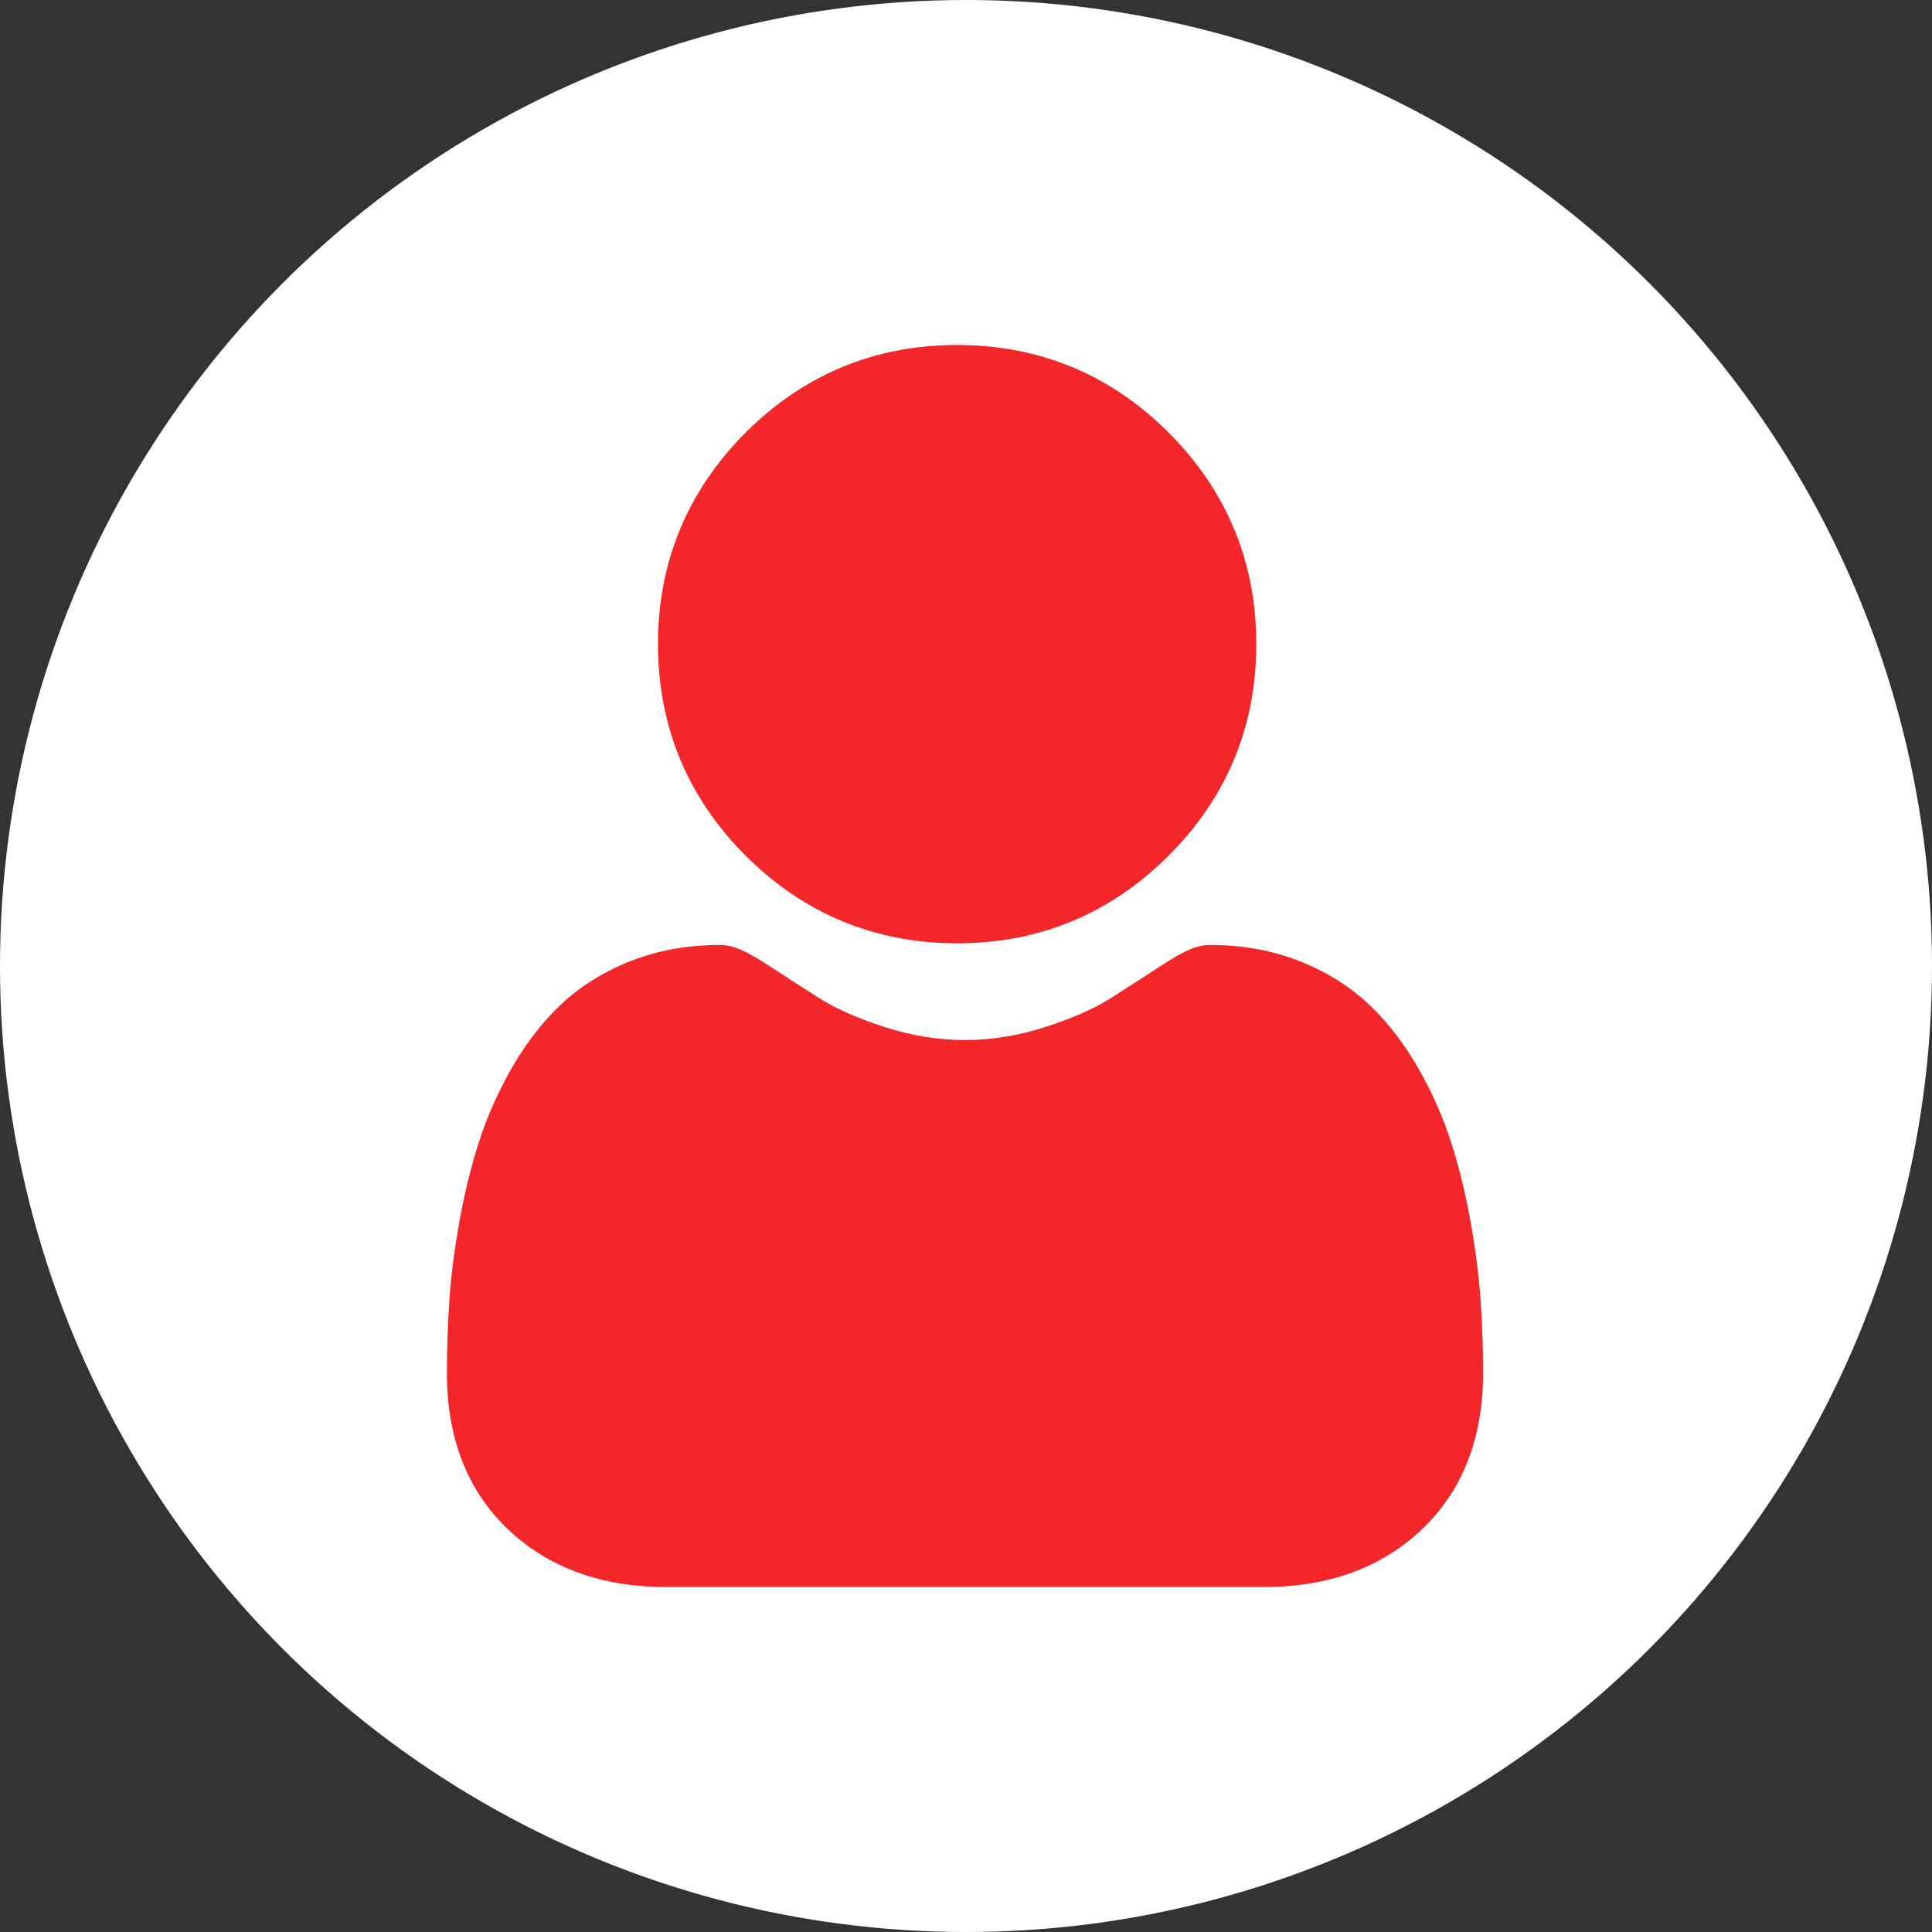
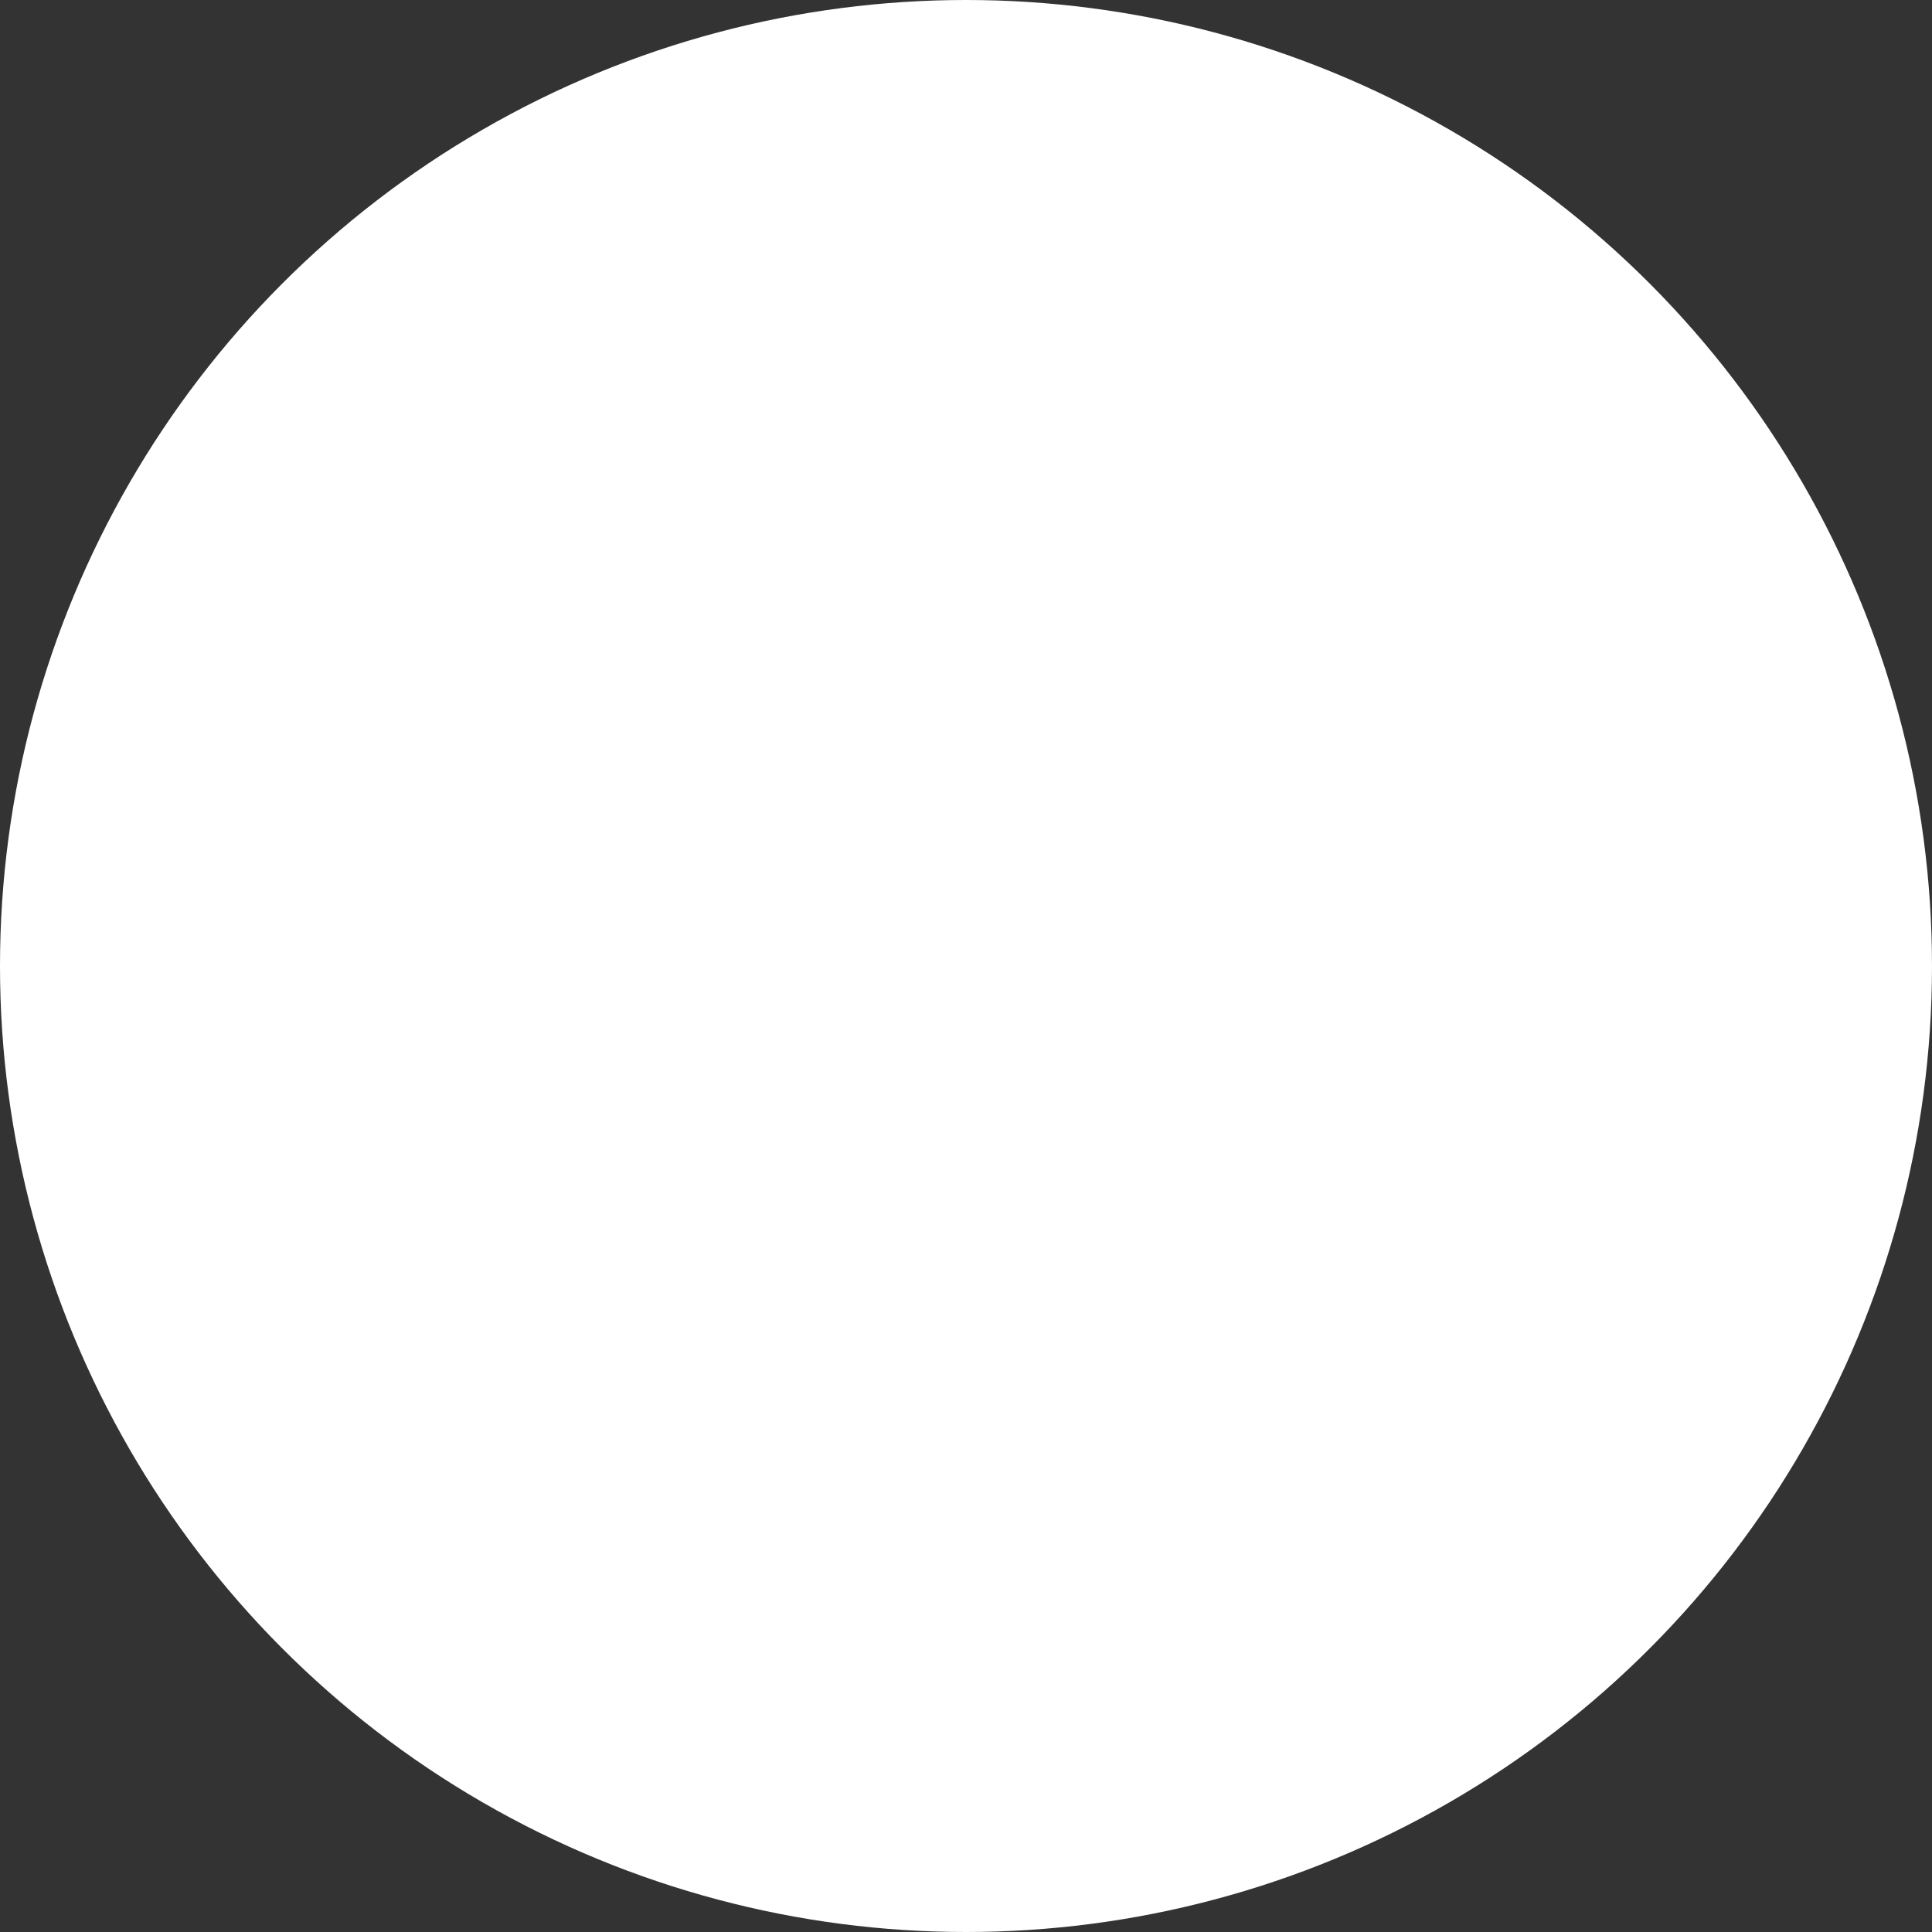
<svg xmlns="http://www.w3.org/2000/svg" width="28" height="28" viewBox="0 0 28 28" fill="none">
  <rect x="0" y="0" width="28" height="28" fill="#333333" stroke="none" />
  <circle cx="14" cy="14" r="14" fill="white" />
  <g clip-path="url(#clip0_2_2598)">
    <path d="M13.872 13.671C15.063 13.671 16.094 13.243 16.937 12.4C17.78 11.558 18.207 10.527 18.207 9.335C18.207 8.144 17.78 7.113 16.937 6.27C16.094 5.427 15.063 5 13.872 5C12.68 5 11.649 5.427 10.806 6.27C9.964 7.113 9.536 8.144 9.536 9.335C9.536 10.527 9.964 11.558 10.806 12.401C11.649 13.243 12.681 13.671 13.872 13.671Z" fill="#F3262A" />
    <path d="M21.458 18.841C21.433 18.49 21.384 18.108 21.312 17.704C21.239 17.297 21.145 16.912 21.032 16.56C20.916 16.197 20.758 15.838 20.562 15.494C20.359 15.137 20.121 14.826 19.853 14.57C19.573 14.302 19.231 14.087 18.835 13.93C18.44 13.774 18.003 13.695 17.535 13.695C17.351 13.695 17.173 13.77 16.83 13.994C16.619 14.131 16.372 14.291 16.096 14.467C15.86 14.617 15.541 14.758 15.146 14.885C14.761 15.01 14.371 15.073 13.985 15.073C13.599 15.073 13.208 15.01 12.823 14.885C12.429 14.758 12.11 14.617 11.874 14.467C11.601 14.293 11.354 14.133 11.139 13.993C10.796 13.77 10.619 13.695 10.435 13.695C9.967 13.695 9.53 13.774 9.135 13.93C8.739 14.087 8.397 14.302 8.117 14.57C7.849 14.826 7.611 15.137 7.408 15.494C7.213 15.838 7.054 16.197 6.938 16.56C6.826 16.912 6.731 17.297 6.658 17.704C6.586 18.107 6.537 18.49 6.513 18.841C6.489 19.186 6.477 19.543 6.477 19.904C6.477 20.844 6.775 21.605 7.364 22.166C7.946 22.719 8.716 23 9.652 23H18.319C19.255 23 20.024 22.719 20.606 22.166C21.195 21.605 21.494 20.844 21.494 19.904C21.494 19.542 21.482 19.184 21.458 18.841Z" fill="#F3262A" />
  </g>
  <defs>
    <clipPath id="clip0_2_2598">
-       <rect width="18" height="18" fill="white" transform="translate(5 5)" />
-     </clipPath>
+       </clipPath>
  </defs>
</svg>